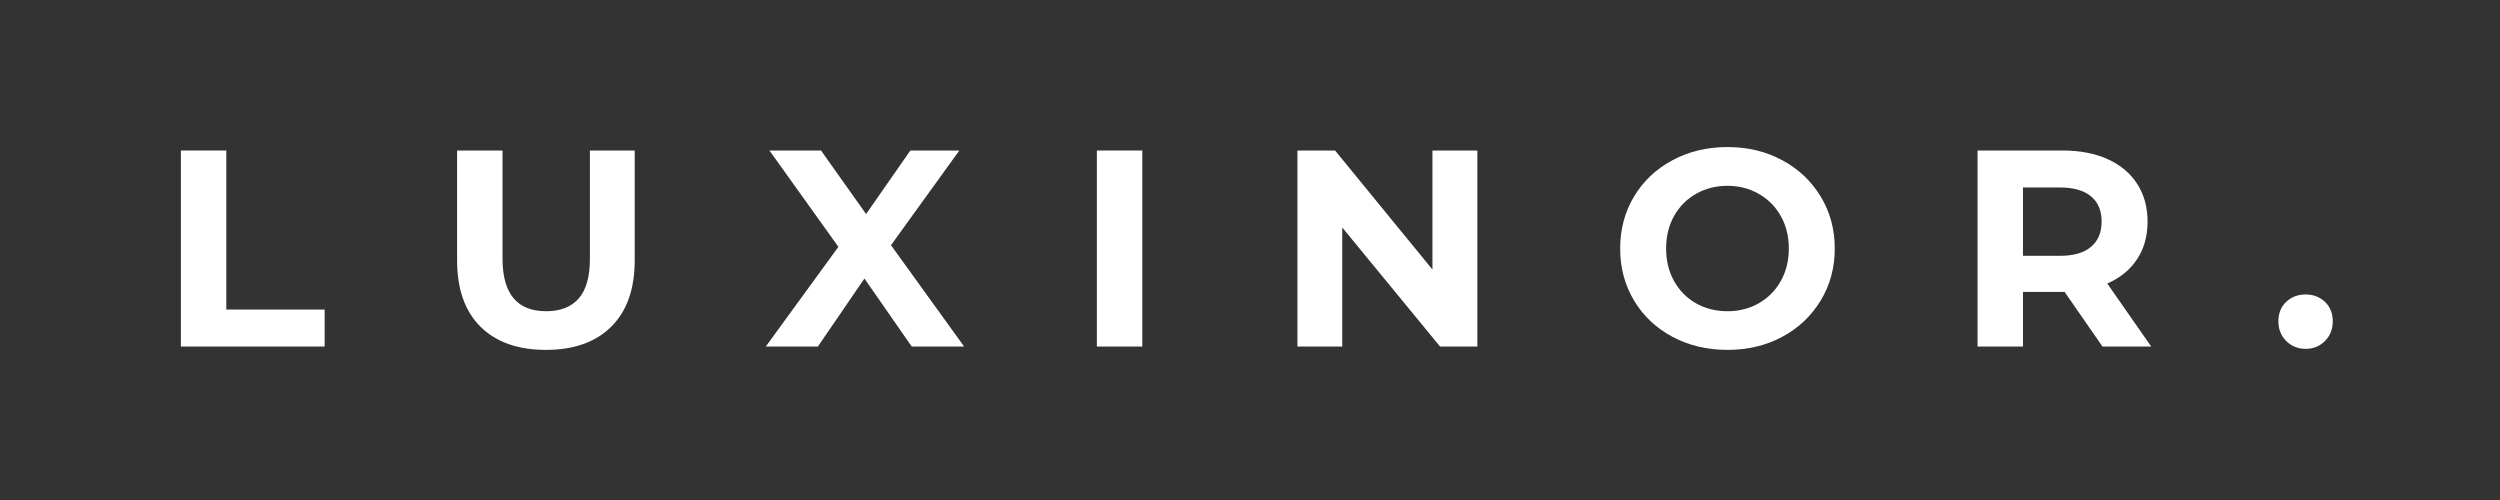
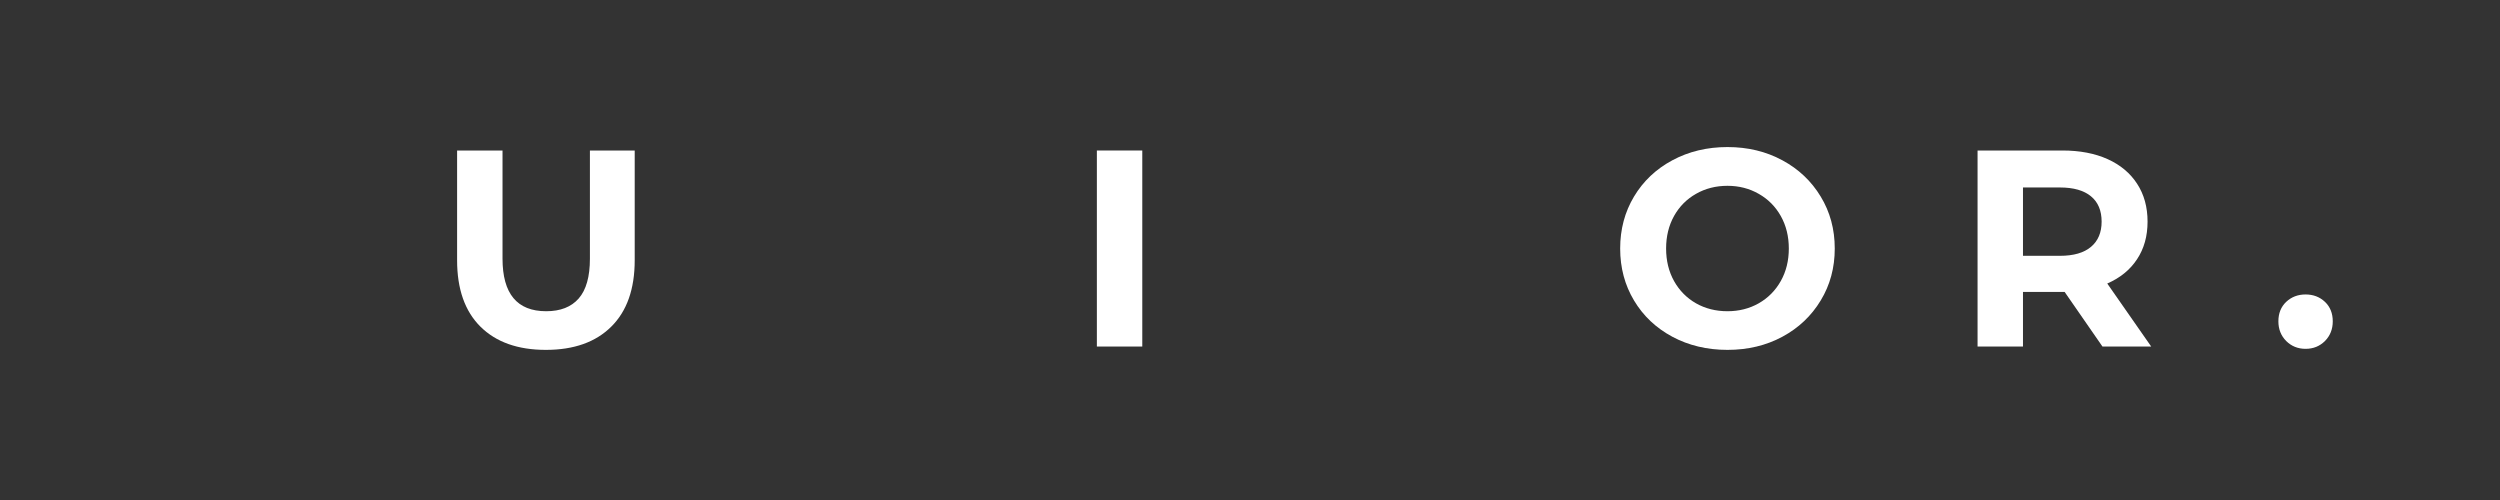
<svg xmlns="http://www.w3.org/2000/svg" version="1.0" preserveAspectRatio="xMidYMid meet" height="100" viewBox="0 0 375 75" zoomAndPan="magnify" width="500">
  <rect x="0" y="0" width="375" height="75" fill="#333333" stroke="none" />
  <defs>
    <g />
  </defs>
  <g fill-opacity="1" fill="#ffffff">
    <g transform="translate(23.649, 51.981)">
      <g>
-         <path d="M 3.484 -29.406 L 10.297 -29.406 L 10.297 -5.547 L 25.047 -5.547 L 25.047 0 L 3.484 0 Z M 3.484 -29.406" />
-       </g>
+         </g>
    </g>
  </g>
  <g fill-opacity="1" fill="#ffffff">
    <g transform="translate(65.331, 51.981)">
      <g>
        <path d="M 16.547 0.5 C 12.348 0.5 9.078 -0.66 6.734 -2.984 C 4.398 -5.305 3.234 -8.625 3.234 -12.938 L 3.234 -29.406 L 10.047 -29.406 L 10.047 -13.188 C 10.047 -7.926 12.227 -5.297 16.594 -5.297 C 18.727 -5.297 20.352 -5.93 21.469 -7.203 C 22.594 -8.484 23.156 -10.477 23.156 -13.188 L 23.156 -29.406 L 29.875 -29.406 L 29.875 -12.938 C 29.875 -8.625 28.703 -5.305 26.359 -2.984 C 24.023 -0.66 20.754 0.5 16.547 0.5 Z M 16.547 0.5" />
      </g>
    </g>
  </g>
  <g fill-opacity="1" fill="#ffffff">
    <g transform="translate(114.743, 51.981)">
      <g>
-         <path d="M 22.016 0 L 14.922 -10.203 L 7.938 0 L 0.125 0 L 11.016 -14.953 L 0.672 -29.406 L 8.406 -29.406 L 15.172 -19.875 L 21.812 -29.406 L 29.156 -29.406 L 18.906 -15.203 L 29.875 0 Z M 22.016 0" />
-       </g>
+         </g>
    </g>
  </g>
  <g fill-opacity="1" fill="#ffffff">
    <g transform="translate(161.046, 51.981)">
      <g>
        <path d="M 3.484 -29.406 L 10.297 -29.406 L 10.297 0 L 3.484 0 Z M 3.484 -29.406" />
      </g>
    </g>
  </g>
  <g fill-opacity="1" fill="#ffffff">
    <g transform="translate(191.133, 51.981)">
      <g>
-         <path d="M 30.469 -29.406 L 30.469 0 L 24.875 0 L 10.203 -17.859 L 10.203 0 L 3.484 0 L 3.484 -29.406 L 9.125 -29.406 L 23.734 -11.547 L 23.734 -29.406 Z M 30.469 -29.406" />
-       </g>
+         </g>
    </g>
  </g>
  <g fill-opacity="1" fill="#ffffff">
    <g transform="translate(241.385, 51.981)">
      <g>
        <path d="M 17.734 0.5 C 14.68 0.5 11.926 -0.156 9.469 -1.469 C 7.02 -2.781 5.102 -4.594 3.719 -6.906 C 2.332 -9.219 1.641 -11.816 1.641 -14.703 C 1.641 -17.586 2.332 -20.188 3.719 -22.5 C 5.102 -24.812 7.02 -26.625 9.469 -27.938 C 11.926 -29.258 14.68 -29.922 17.734 -29.922 C 20.785 -29.922 23.531 -29.258 25.969 -27.938 C 28.406 -26.625 30.32 -24.812 31.719 -22.5 C 33.125 -20.188 33.828 -17.586 33.828 -14.703 C 33.828 -11.816 33.125 -9.219 31.719 -6.906 C 30.32 -4.594 28.406 -2.781 25.969 -1.469 C 23.531 -0.156 20.785 0.5 17.734 0.5 Z M 17.734 -5.297 C 19.461 -5.297 21.023 -5.691 22.422 -6.484 C 23.828 -7.285 24.93 -8.398 25.734 -9.828 C 26.535 -11.254 26.938 -12.879 26.938 -14.703 C 26.938 -16.523 26.535 -18.148 25.734 -19.578 C 24.93 -21.004 23.828 -22.113 22.422 -22.906 C 21.023 -23.707 19.461 -24.109 17.734 -24.109 C 15.992 -24.109 14.422 -23.707 13.016 -22.906 C 11.617 -22.113 10.52 -21.004 9.719 -19.578 C 8.926 -18.148 8.531 -16.523 8.531 -14.703 C 8.531 -12.879 8.926 -11.254 9.719 -9.828 C 10.52 -8.398 11.617 -7.285 13.016 -6.484 C 14.422 -5.691 15.992 -5.297 17.734 -5.297 Z M 17.734 -5.297" />
      </g>
    </g>
  </g>
  <g fill-opacity="1" fill="#ffffff">
    <g transform="translate(293.15, 51.981)">
      <g>
        <path d="M 22.219 0 L 16.547 -8.188 L 10.297 -8.188 L 10.297 0 L 3.484 0 L 3.484 -29.406 L 16.219 -29.406 C 18.82 -29.406 21.082 -28.973 23 -28.109 C 24.914 -27.242 26.391 -26.008 27.422 -24.406 C 28.461 -22.812 28.984 -20.922 28.984 -18.734 C 28.984 -16.555 28.457 -14.676 27.406 -13.094 C 26.363 -11.508 24.875 -10.297 22.938 -9.453 L 29.531 0 Z M 22.094 -18.734 C 22.094 -20.391 21.562 -21.656 20.5 -22.531 C 19.438 -23.414 17.883 -23.859 15.844 -23.859 L 10.297 -23.859 L 10.297 -13.609 L 15.844 -13.609 C 17.883 -13.609 19.438 -14.055 20.5 -14.953 C 21.562 -15.848 22.094 -17.109 22.094 -18.734 Z M 22.094 -18.734" />
      </g>
    </g>
  </g>
  <g fill-opacity="1" fill="#ffffff">
    <g transform="translate(340.336, 51.981)">
      <g>
        <path d="M 5.5 0.344 C 4.352 0.344 3.383 -0.047 2.594 -0.828 C 1.812 -1.617 1.422 -2.602 1.422 -3.781 C 1.422 -4.988 1.812 -5.961 2.594 -6.703 C 3.383 -7.441 4.352 -7.812 5.5 -7.812 C 6.656 -7.812 7.625 -7.441 8.406 -6.703 C 9.188 -5.961 9.578 -4.988 9.578 -3.781 C 9.578 -2.602 9.188 -1.617 8.406 -0.828 C 7.625 -0.047 6.656 0.344 5.5 0.344 Z M 5.5 0.344" />
      </g>
    </g>
  </g>
</svg>